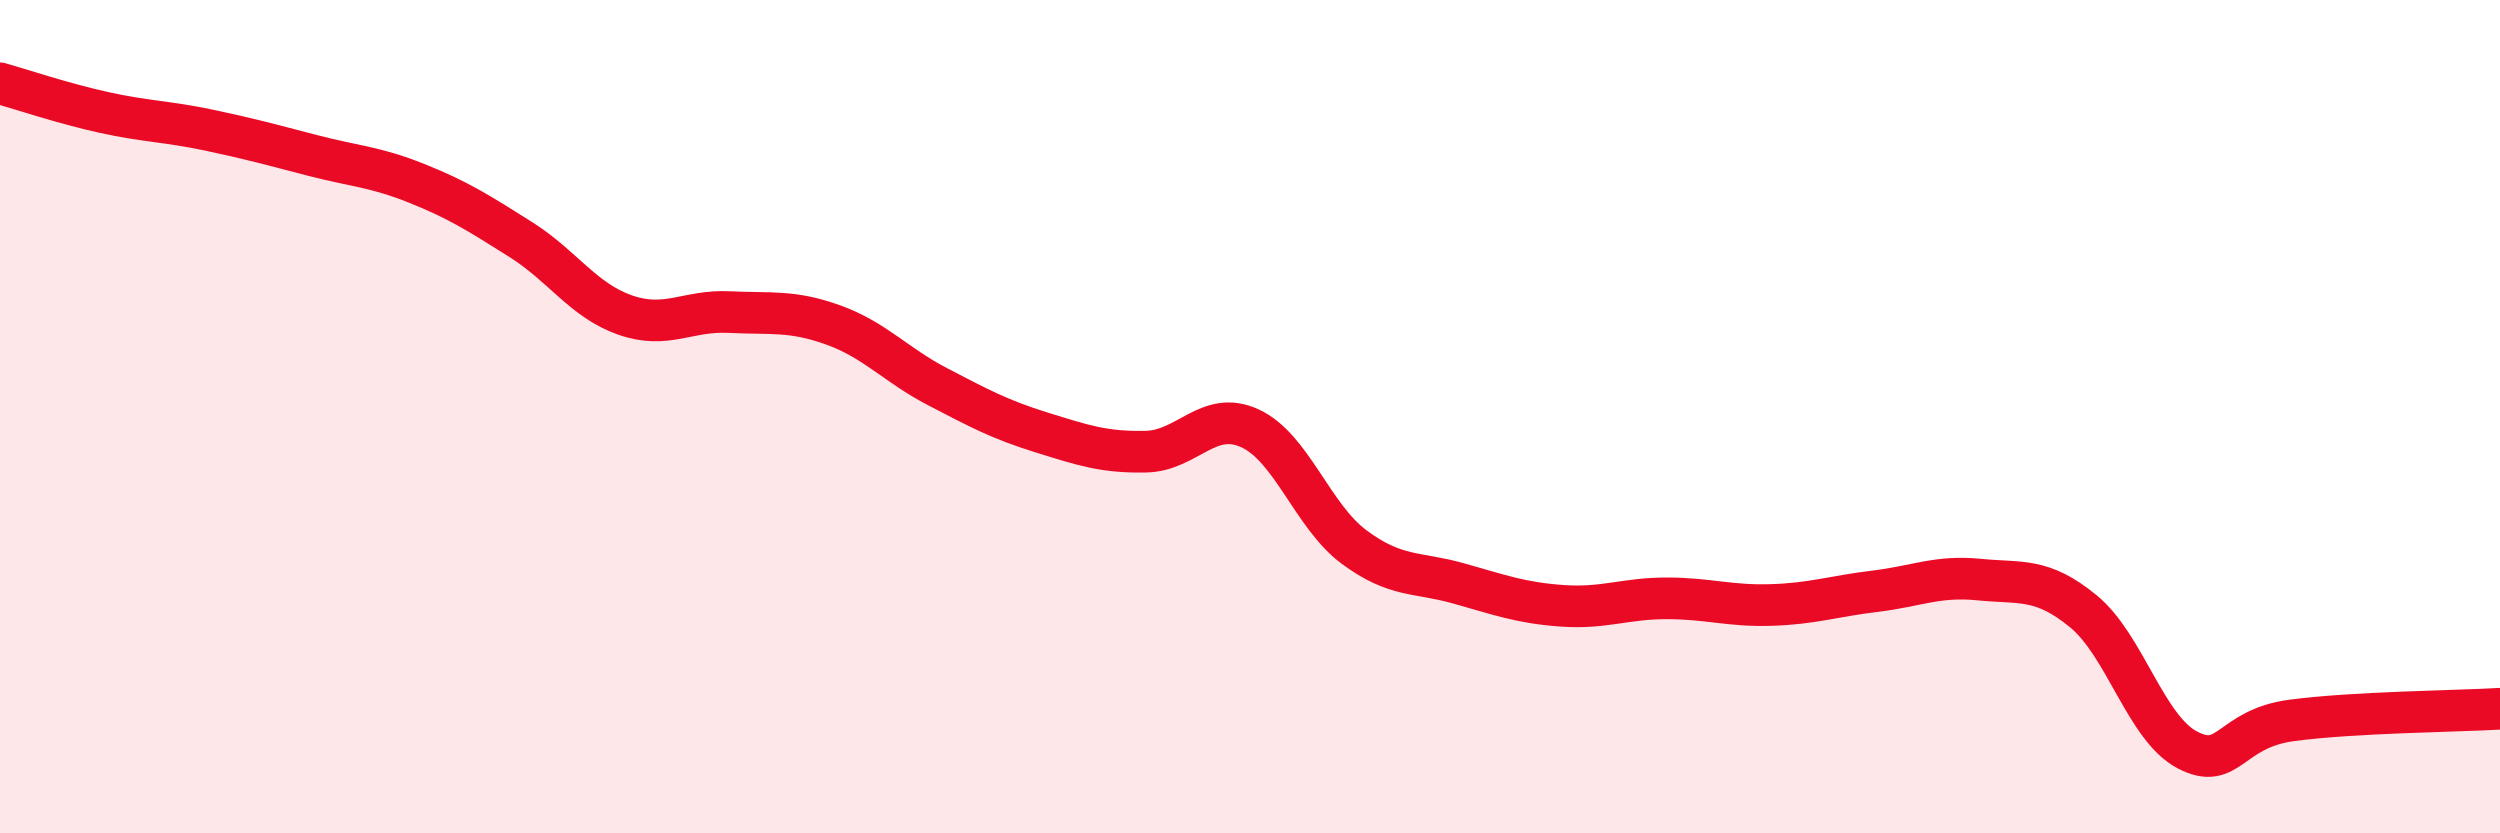
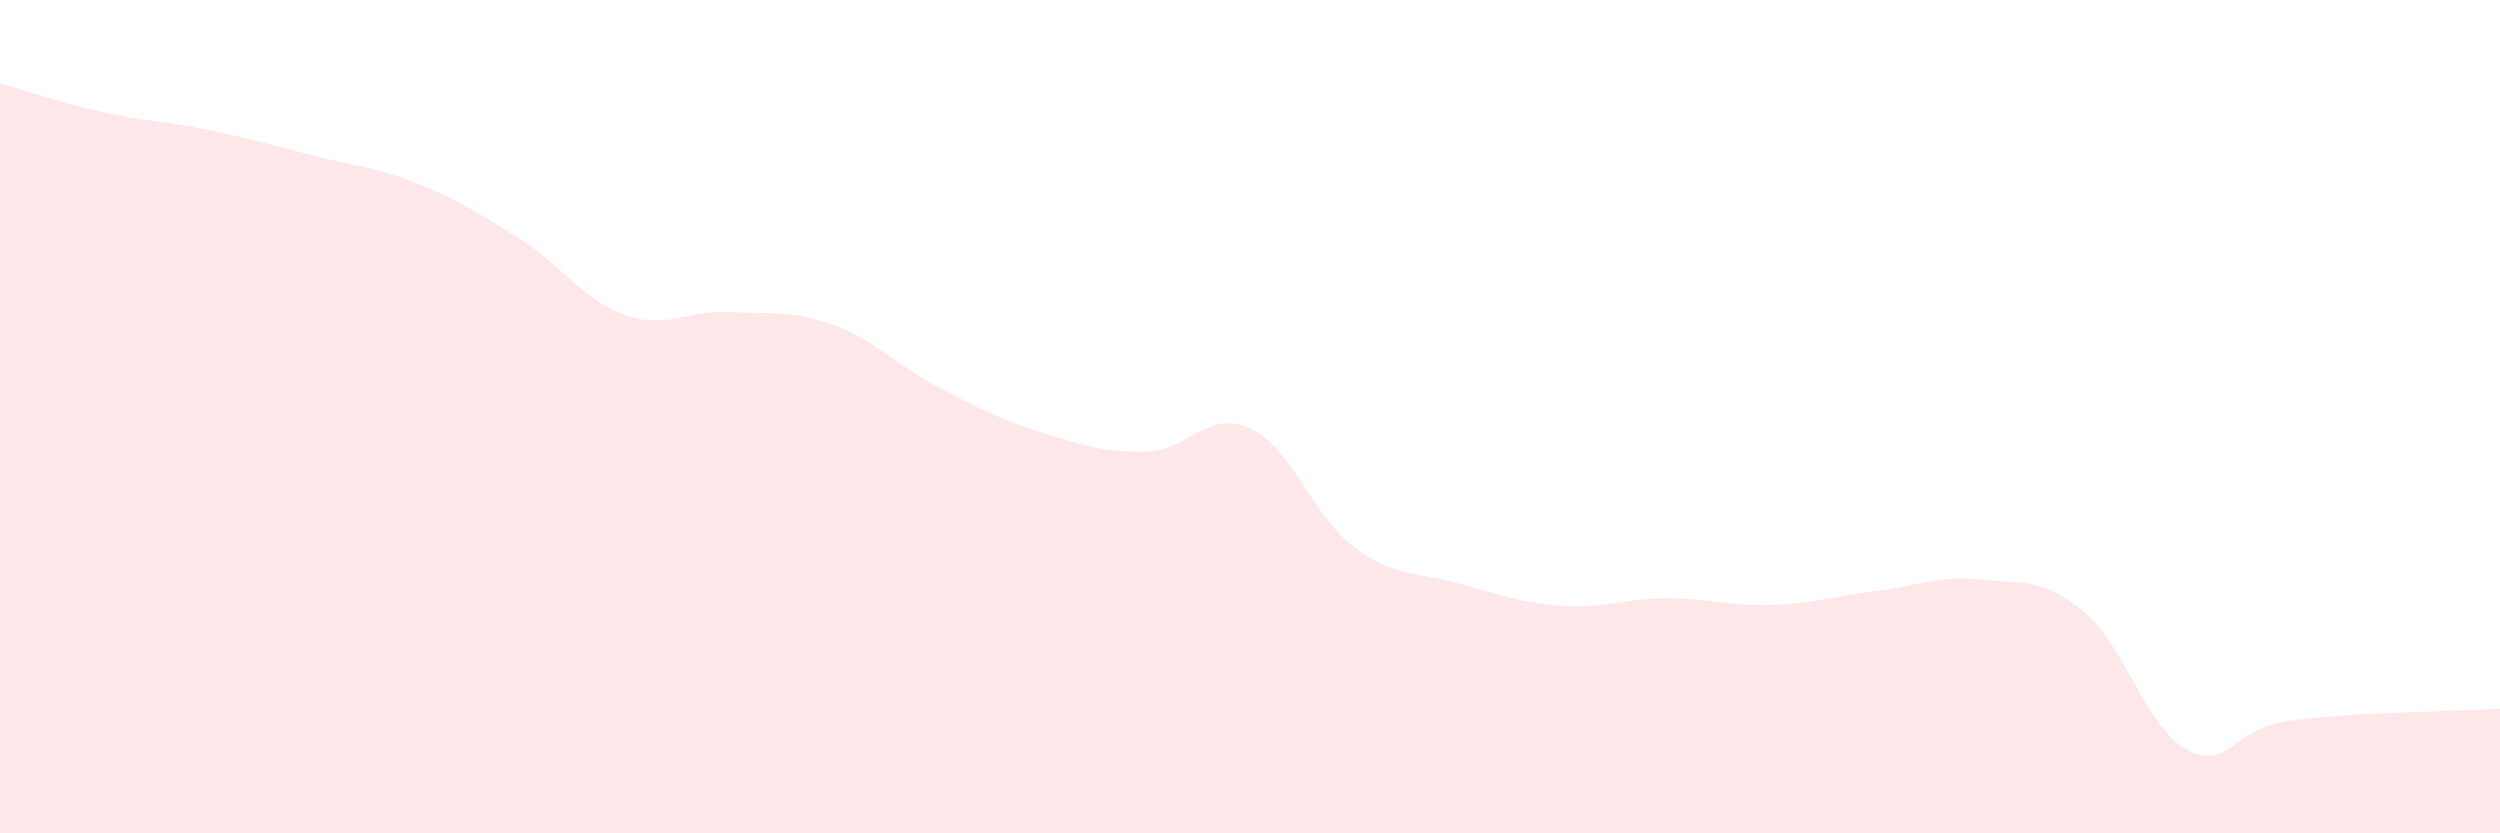
<svg xmlns="http://www.w3.org/2000/svg" width="60" height="20" viewBox="0 0 60 20">
  <path d="M 0,2 C 0.5,2.14 1.5,2.48 2.5,2.7 C 3.5,2.92 4,2.91 5,3.12 C 6,3.33 6.5,3.47 7.5,3.73 C 8.5,3.99 9,4 10,4.4 C 11,4.8 11.5,5.12 12.5,5.75 C 13.5,6.38 14,7.21 15,7.56 C 16,7.91 16.5,7.44 17.5,7.49 C 18.5,7.54 19,7.44 20,7.8 C 21,8.16 21.5,8.76 22.5,9.28 C 23.5,9.8 24,10.07 25,10.38 C 26,10.69 26.5,10.86 27.5,10.84 C 28.5,10.82 29,9.82 30,10.28 C 31,10.74 31.5,12.39 32.5,13.13 C 33.5,13.87 34,13.72 35,14 C 36,14.28 36.5,14.47 37.5,14.54 C 38.5,14.61 39,14.36 40,14.36 C 41,14.36 41.5,14.55 42.5,14.52 C 43.5,14.49 44,14.31 45,14.19 C 46,14.07 46.5,13.81 47.5,13.91 C 48.5,14.01 49,13.85 50,14.67 C 51,15.49 51.5,17.48 52.5,18 C 53.5,18.52 53.5,17.49 55,17.29 C 56.5,17.09 59,17.07 60,17.01L60 20L0 20Z" fill="#EB0A25" opacity="0.1" stroke-linecap="round" stroke-linejoin="round" />
-   <path d="M 0,2 C 0.5,2.14 1.5,2.48 2.5,2.7 C 3.5,2.92 4,2.91 5,3.12 C 6,3.33 6.5,3.47 7.5,3.73 C 8.5,3.99 9,4 10,4.4 C 11,4.8 11.5,5.12 12.5,5.75 C 13.5,6.38 14,7.21 15,7.56 C 16,7.91 16.5,7.44 17.5,7.49 C 18.5,7.54 19,7.44 20,7.8 C 21,8.16 21.5,8.76 22.5,9.28 C 23.5,9.8 24,10.07 25,10.38 C 26,10.69 26.5,10.86 27.5,10.84 C 28.5,10.82 29,9.82 30,10.28 C 31,10.74 31.5,12.39 32.5,13.13 C 33.5,13.87 34,13.72 35,14 C 36,14.28 36.5,14.47 37.5,14.54 C 38.5,14.61 39,14.36 40,14.36 C 41,14.36 41.5,14.55 42.5,14.52 C 43.5,14.49 44,14.31 45,14.19 C 46,14.07 46.5,13.81 47.5,13.91 C 48.5,14.01 49,13.85 50,14.67 C 51,15.49 51.5,17.48 52.5,18 C 53.5,18.52 53.5,17.49 55,17.29 C 56.5,17.09 59,17.07 60,17.01" stroke="#EB0A25" stroke-width="1" fill="none" stroke-linecap="round" stroke-linejoin="round" />
</svg>